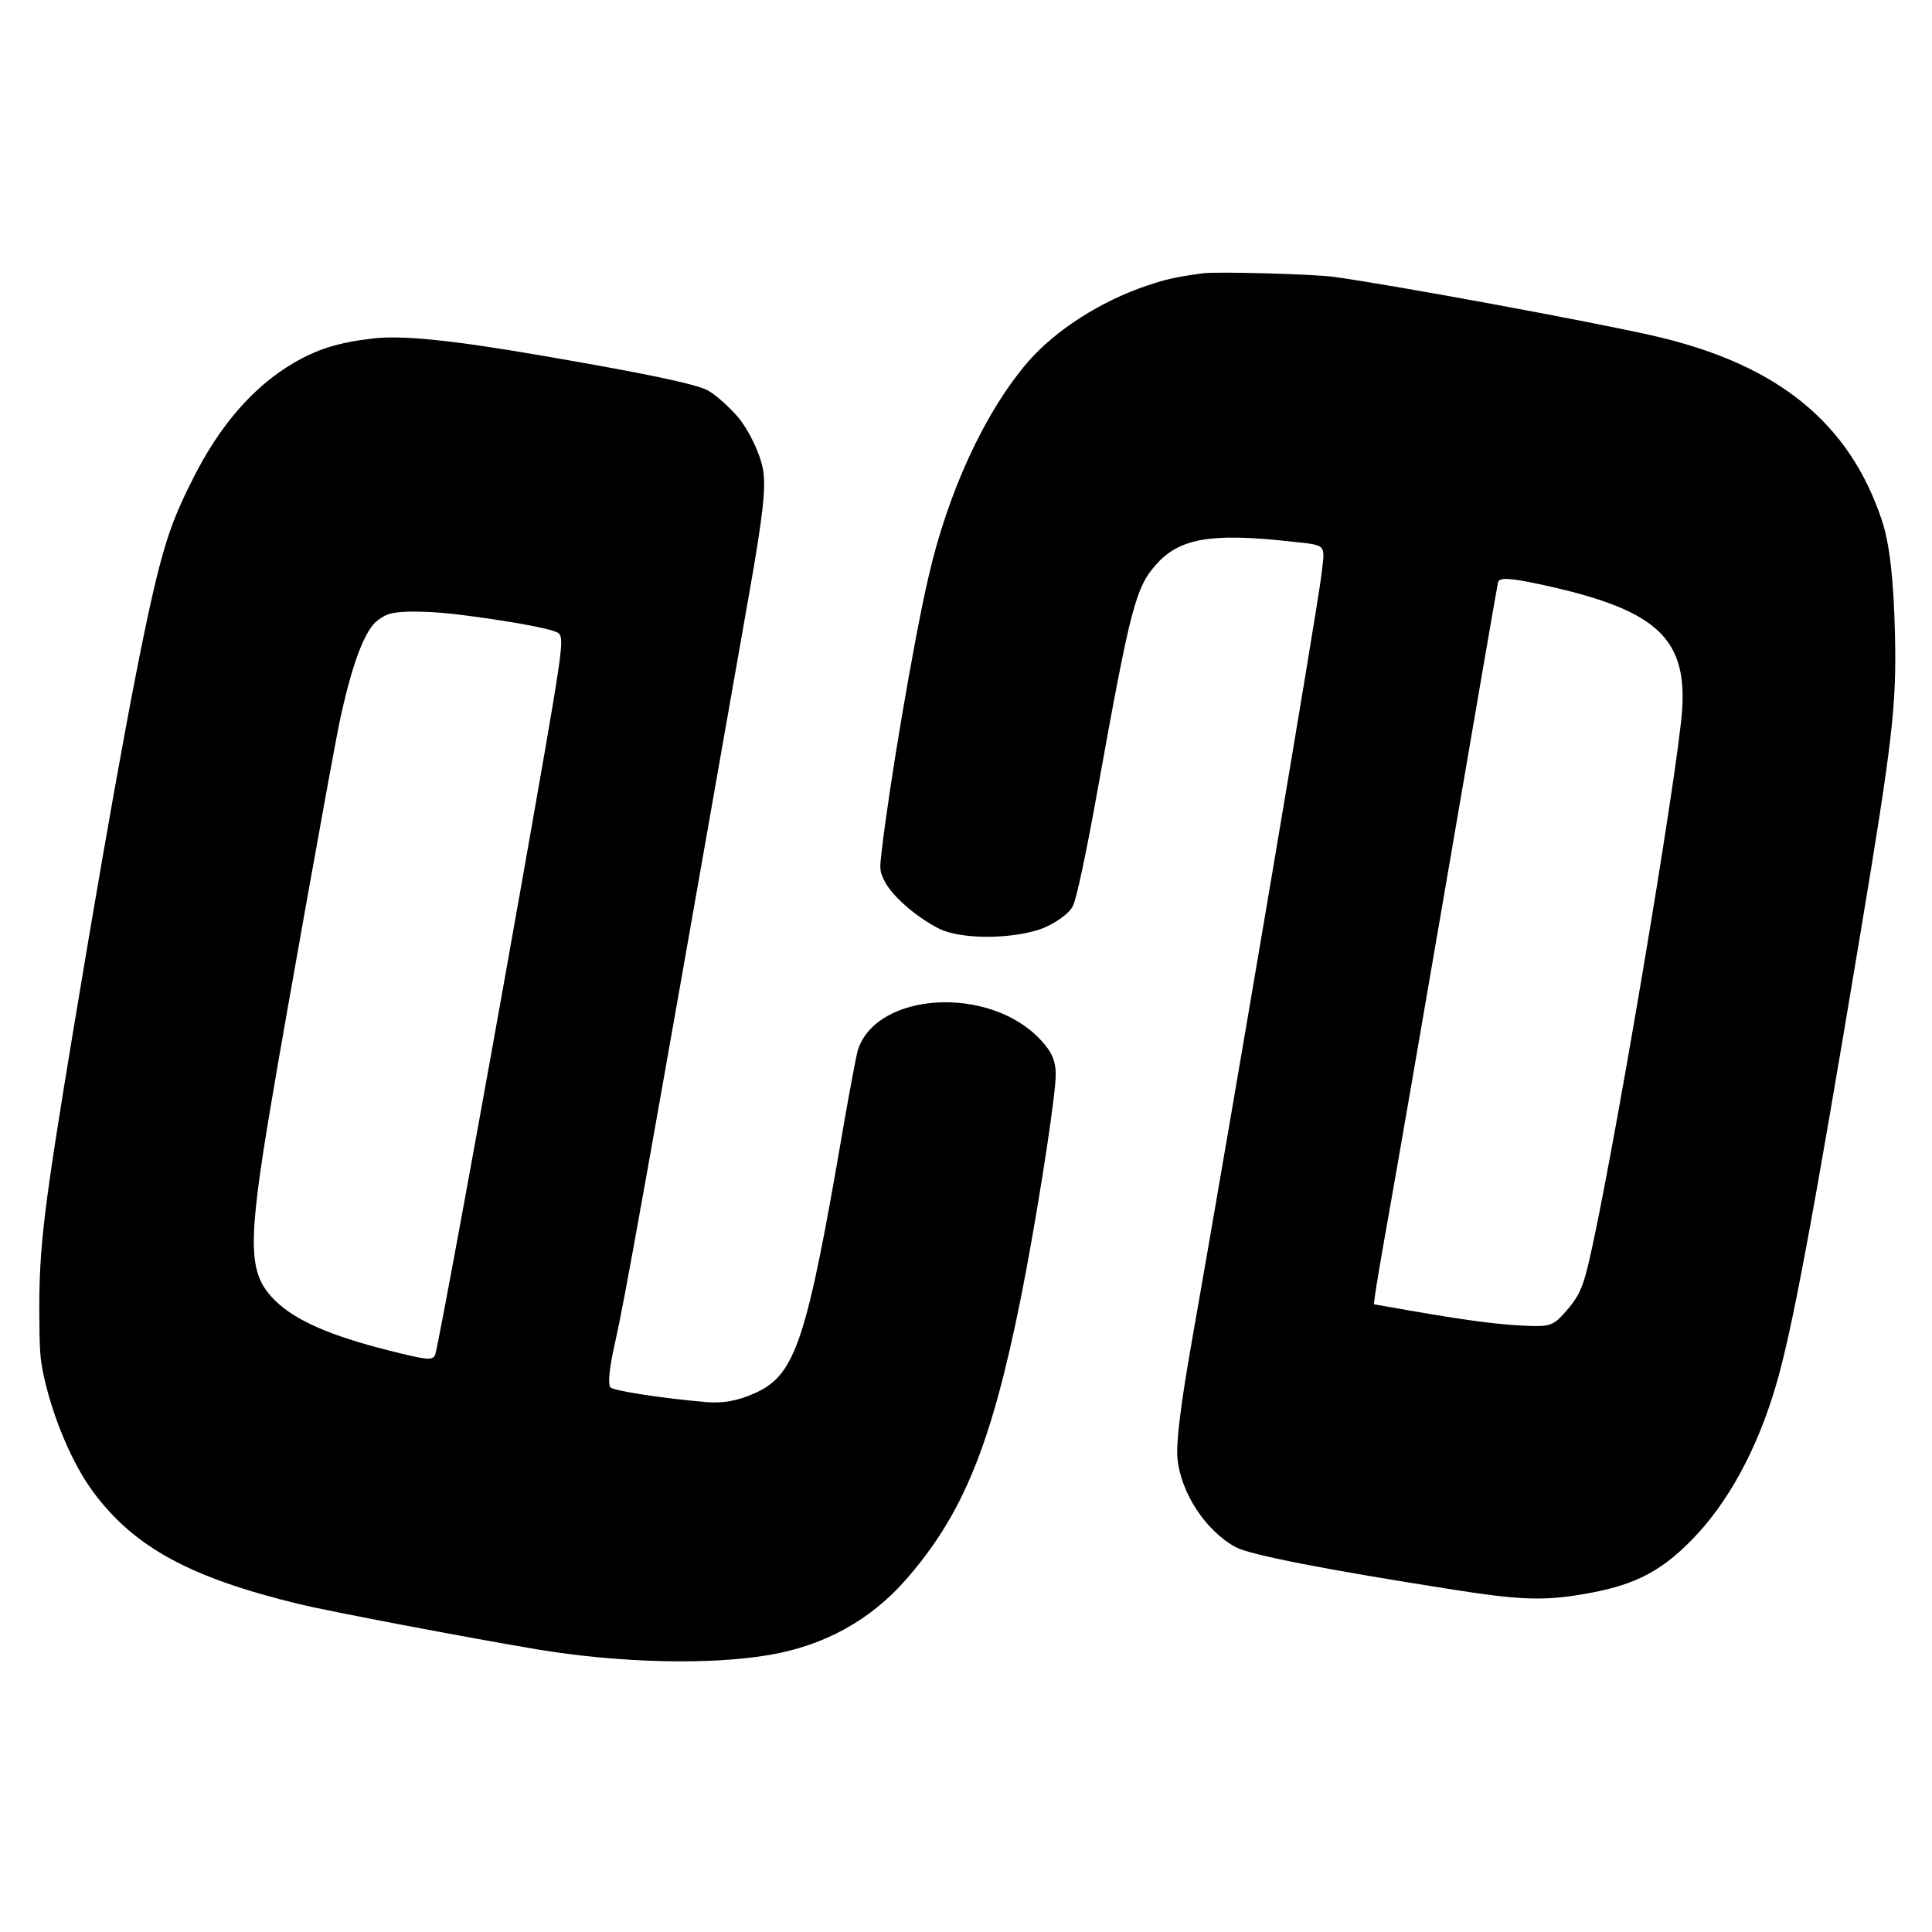
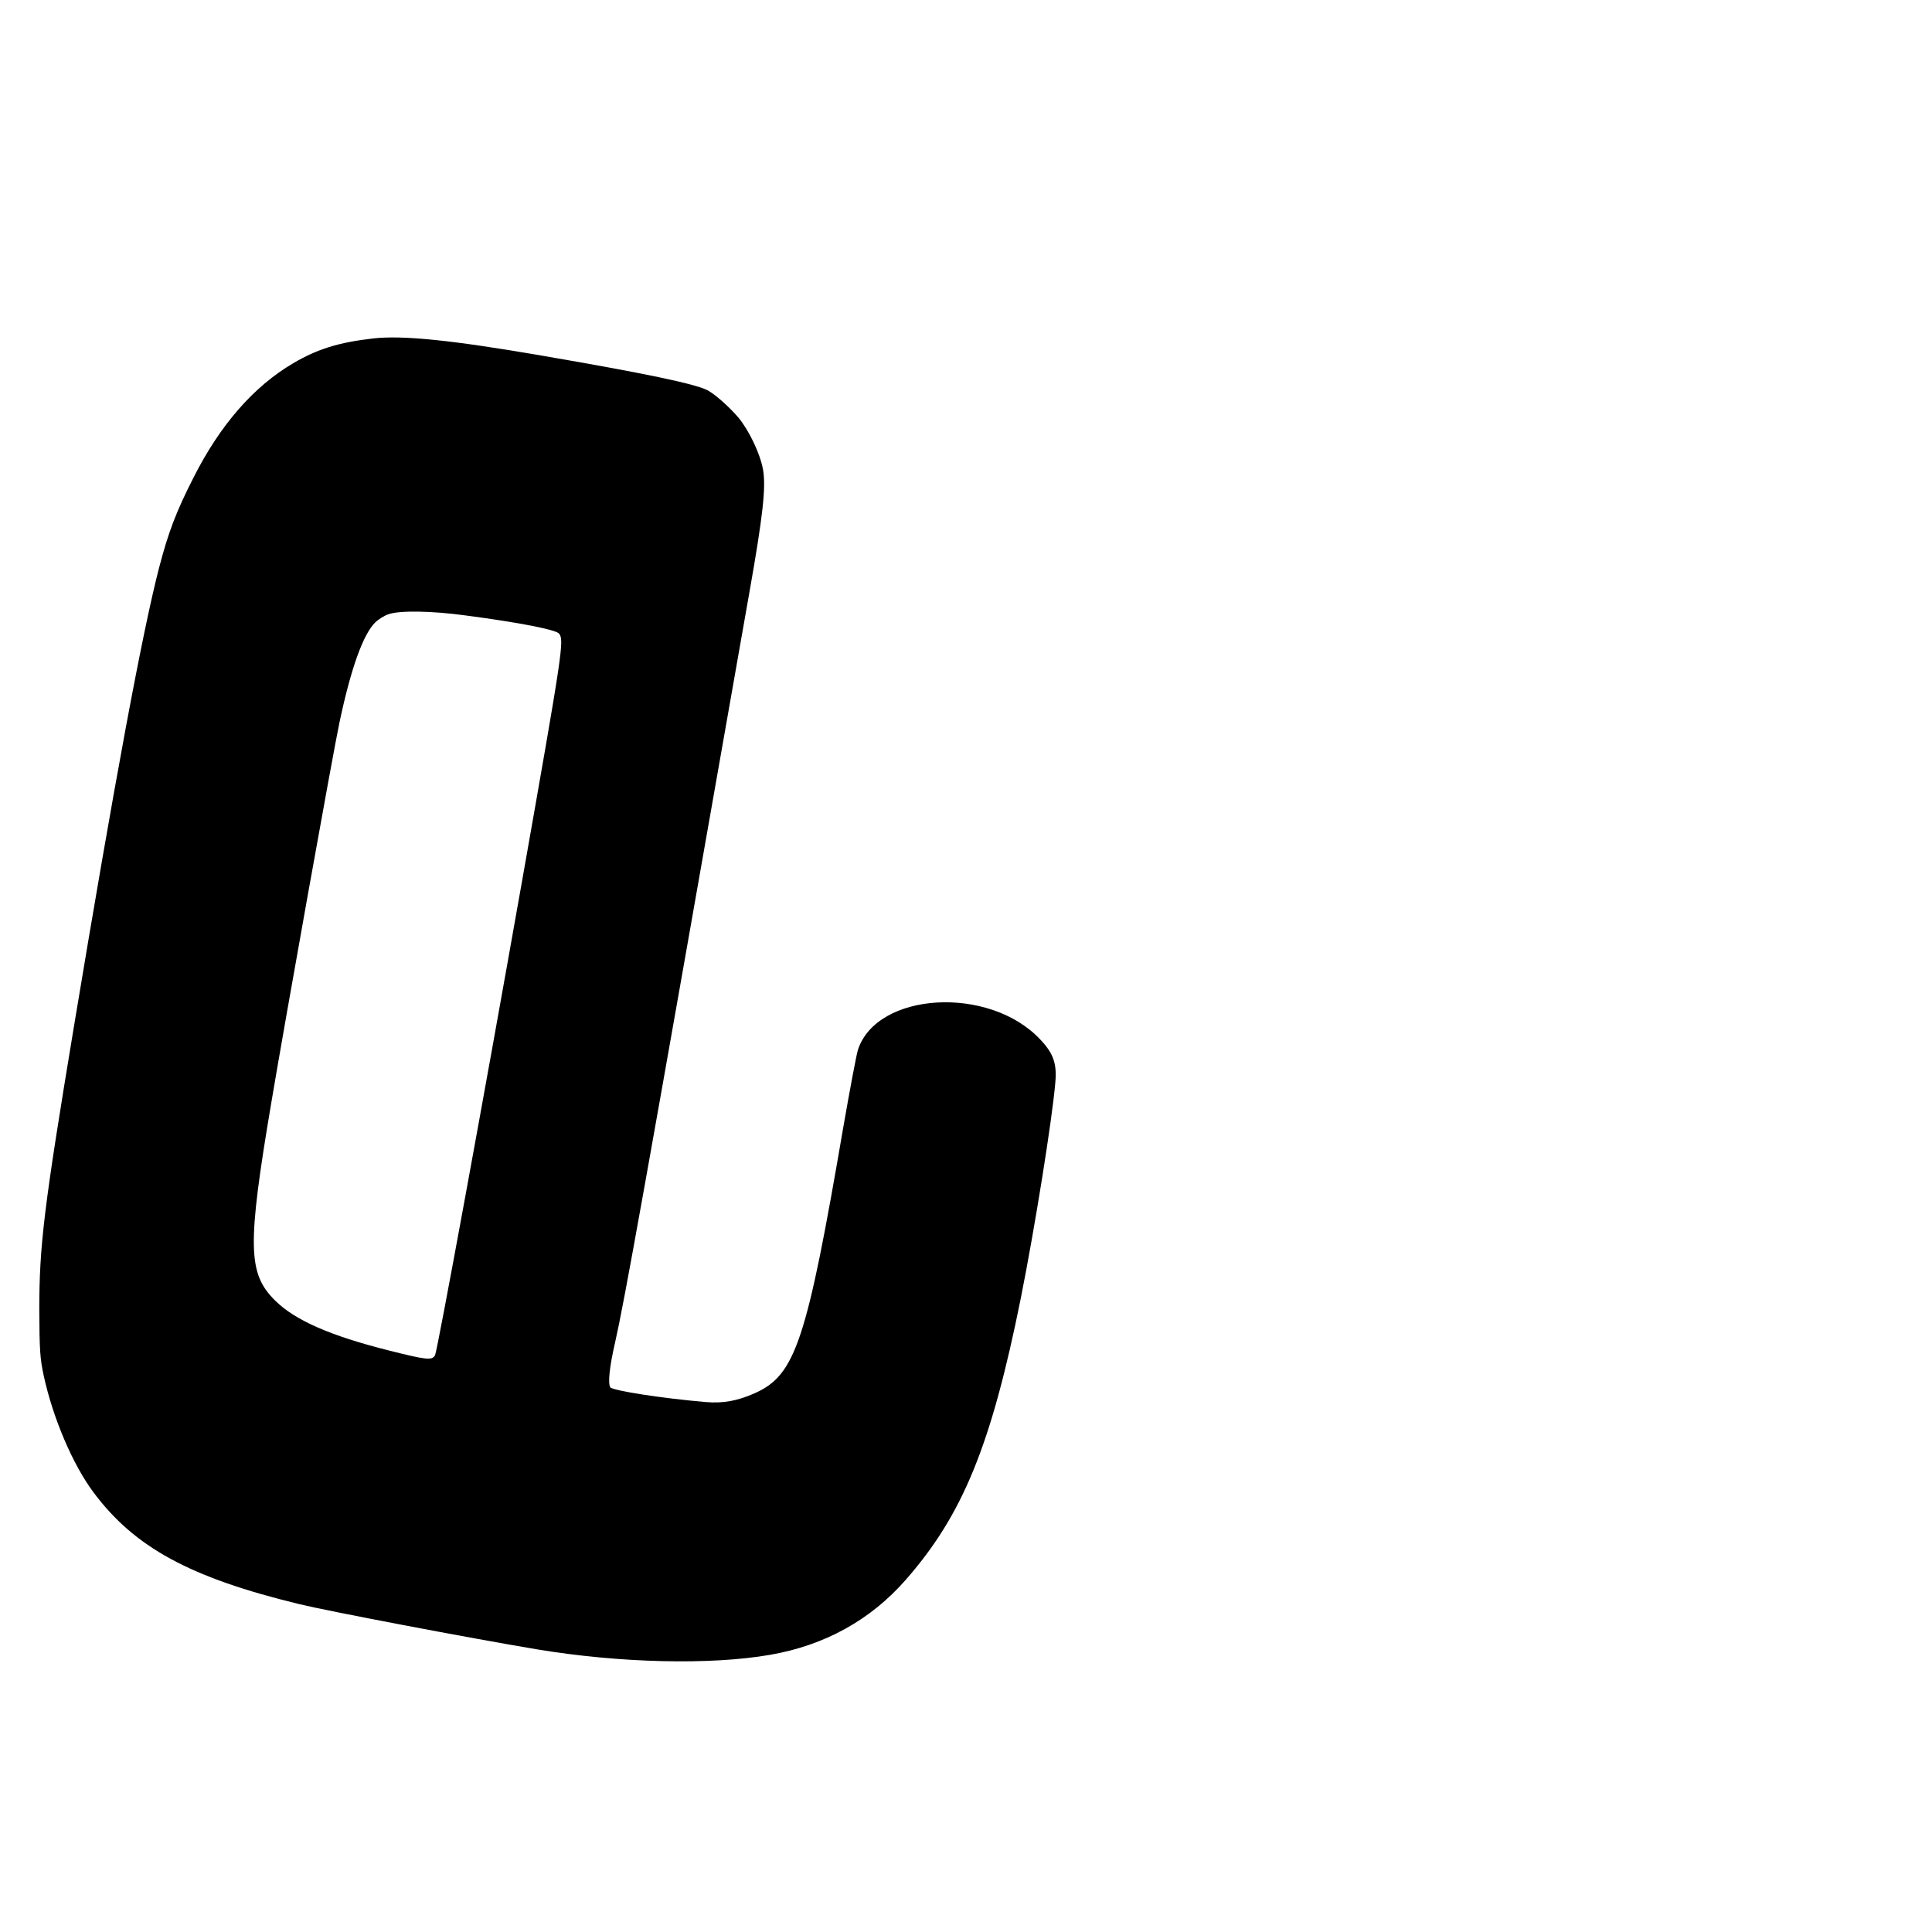
<svg xmlns="http://www.w3.org/2000/svg" version="1.0" width="1008pt" height="1008pt" viewBox="0 0 1008 1008" preserveAspectRatio="xMidYMid meet">
  <g transform="translate(0,1008) scale(0.1,-0.1)" fill="#000000" stroke="none">
-     <path d="M6275 8654 c-139 -19 -193 -31 -290 -64 -241 -81 -477 -232 -619 -395 -227 -262 -422 -684 -524 -1135 -75 -326 -202 -1074 -242 -1422 -11 -91 -10 -100 10 -145 35 -80 165 -195 289 -258 110 -55 362 -57 523 -5 74 25 157 82 176 124 19 37 72 288 127 596 174 967 200 1066 310 1188 120 133 285 162 687 118 207 -23 192 -7 172 -178 -19 -164 -451 -2718 -683 -4038 -51 -293 -75 -489 -68 -567 17 -181 147 -380 304 -465 73 -40 466 -117 1143 -223 318 -50 448 -56 623 -30 293 44 438 112 612 289 188 191 341 469 440 805 84 283 191 856 439 2346 170 1020 191 1201 183 1570 -7 294 -28 478 -68 599 -170 510 -541 812 -1179 961 -304 71 -1370 268 -1685 311 -104 14 -610 28 -680 18z m1743 -1619 c612 -129 781 -274 759 -650 -19 -319 -379 -2449 -493 -2913 -28 -116 -52 -164 -116 -236 -65 -74 -82 -80 -228 -72 -139 7 -301 29 -583 78 l-189 33 7 55 c4 30 35 215 70 410 35 195 177 1014 315 1820 138 806 253 1473 256 1483 8 24 59 22 202 -8z" />
    <path d="M1945 8314 c-180 -21 -289 -55 -415 -129 -206 -121 -381 -321 -520 -596 -92 -181 -131 -284 -180 -471 -88 -340 -233 -1120 -445 -2398 -156 -942 -180 -1137 -180 -1475 1 -210 4 -253 23 -342 48 -221 151 -463 259 -608 214 -288 504 -446 1073 -584 151 -37 893 -178 1240 -236 432 -72 906 -83 1217 -29 285 49 526 182 710 393 297 339 445 702 599 1468 73 365 164 934 180 1125 9 99 -10 153 -80 226 -266 282 -852 247 -950 -56 -8 -26 -42 -207 -76 -402 -191 -1116 -249 -1293 -460 -1388 -91 -41 -168 -55 -259 -47 -232 20 -486 60 -497 77 -13 21 -4 108 25 233 50 222 141 729 701 3915 71 401 87 549 71 640 -15 83 -72 203 -129 272 -46 54 -122 122 -161 142 -64 33 -319 87 -861 180 -470 81 -729 108 -885 90z m484 -1445 c289 -38 473 -75 488 -95 27 -35 20 -83 -192 -1284 -196 -1109 -443 -2458 -455 -2480 -15 -29 -43 -26 -241 24 -306 77 -488 157 -592 259 -145 142 -148 285 -21 1037 74 441 322 1825 355 1980 60 284 124 462 188 524 16 15 46 34 67 41 57 21 228 18 403 -6z" />
  </g>
</svg>